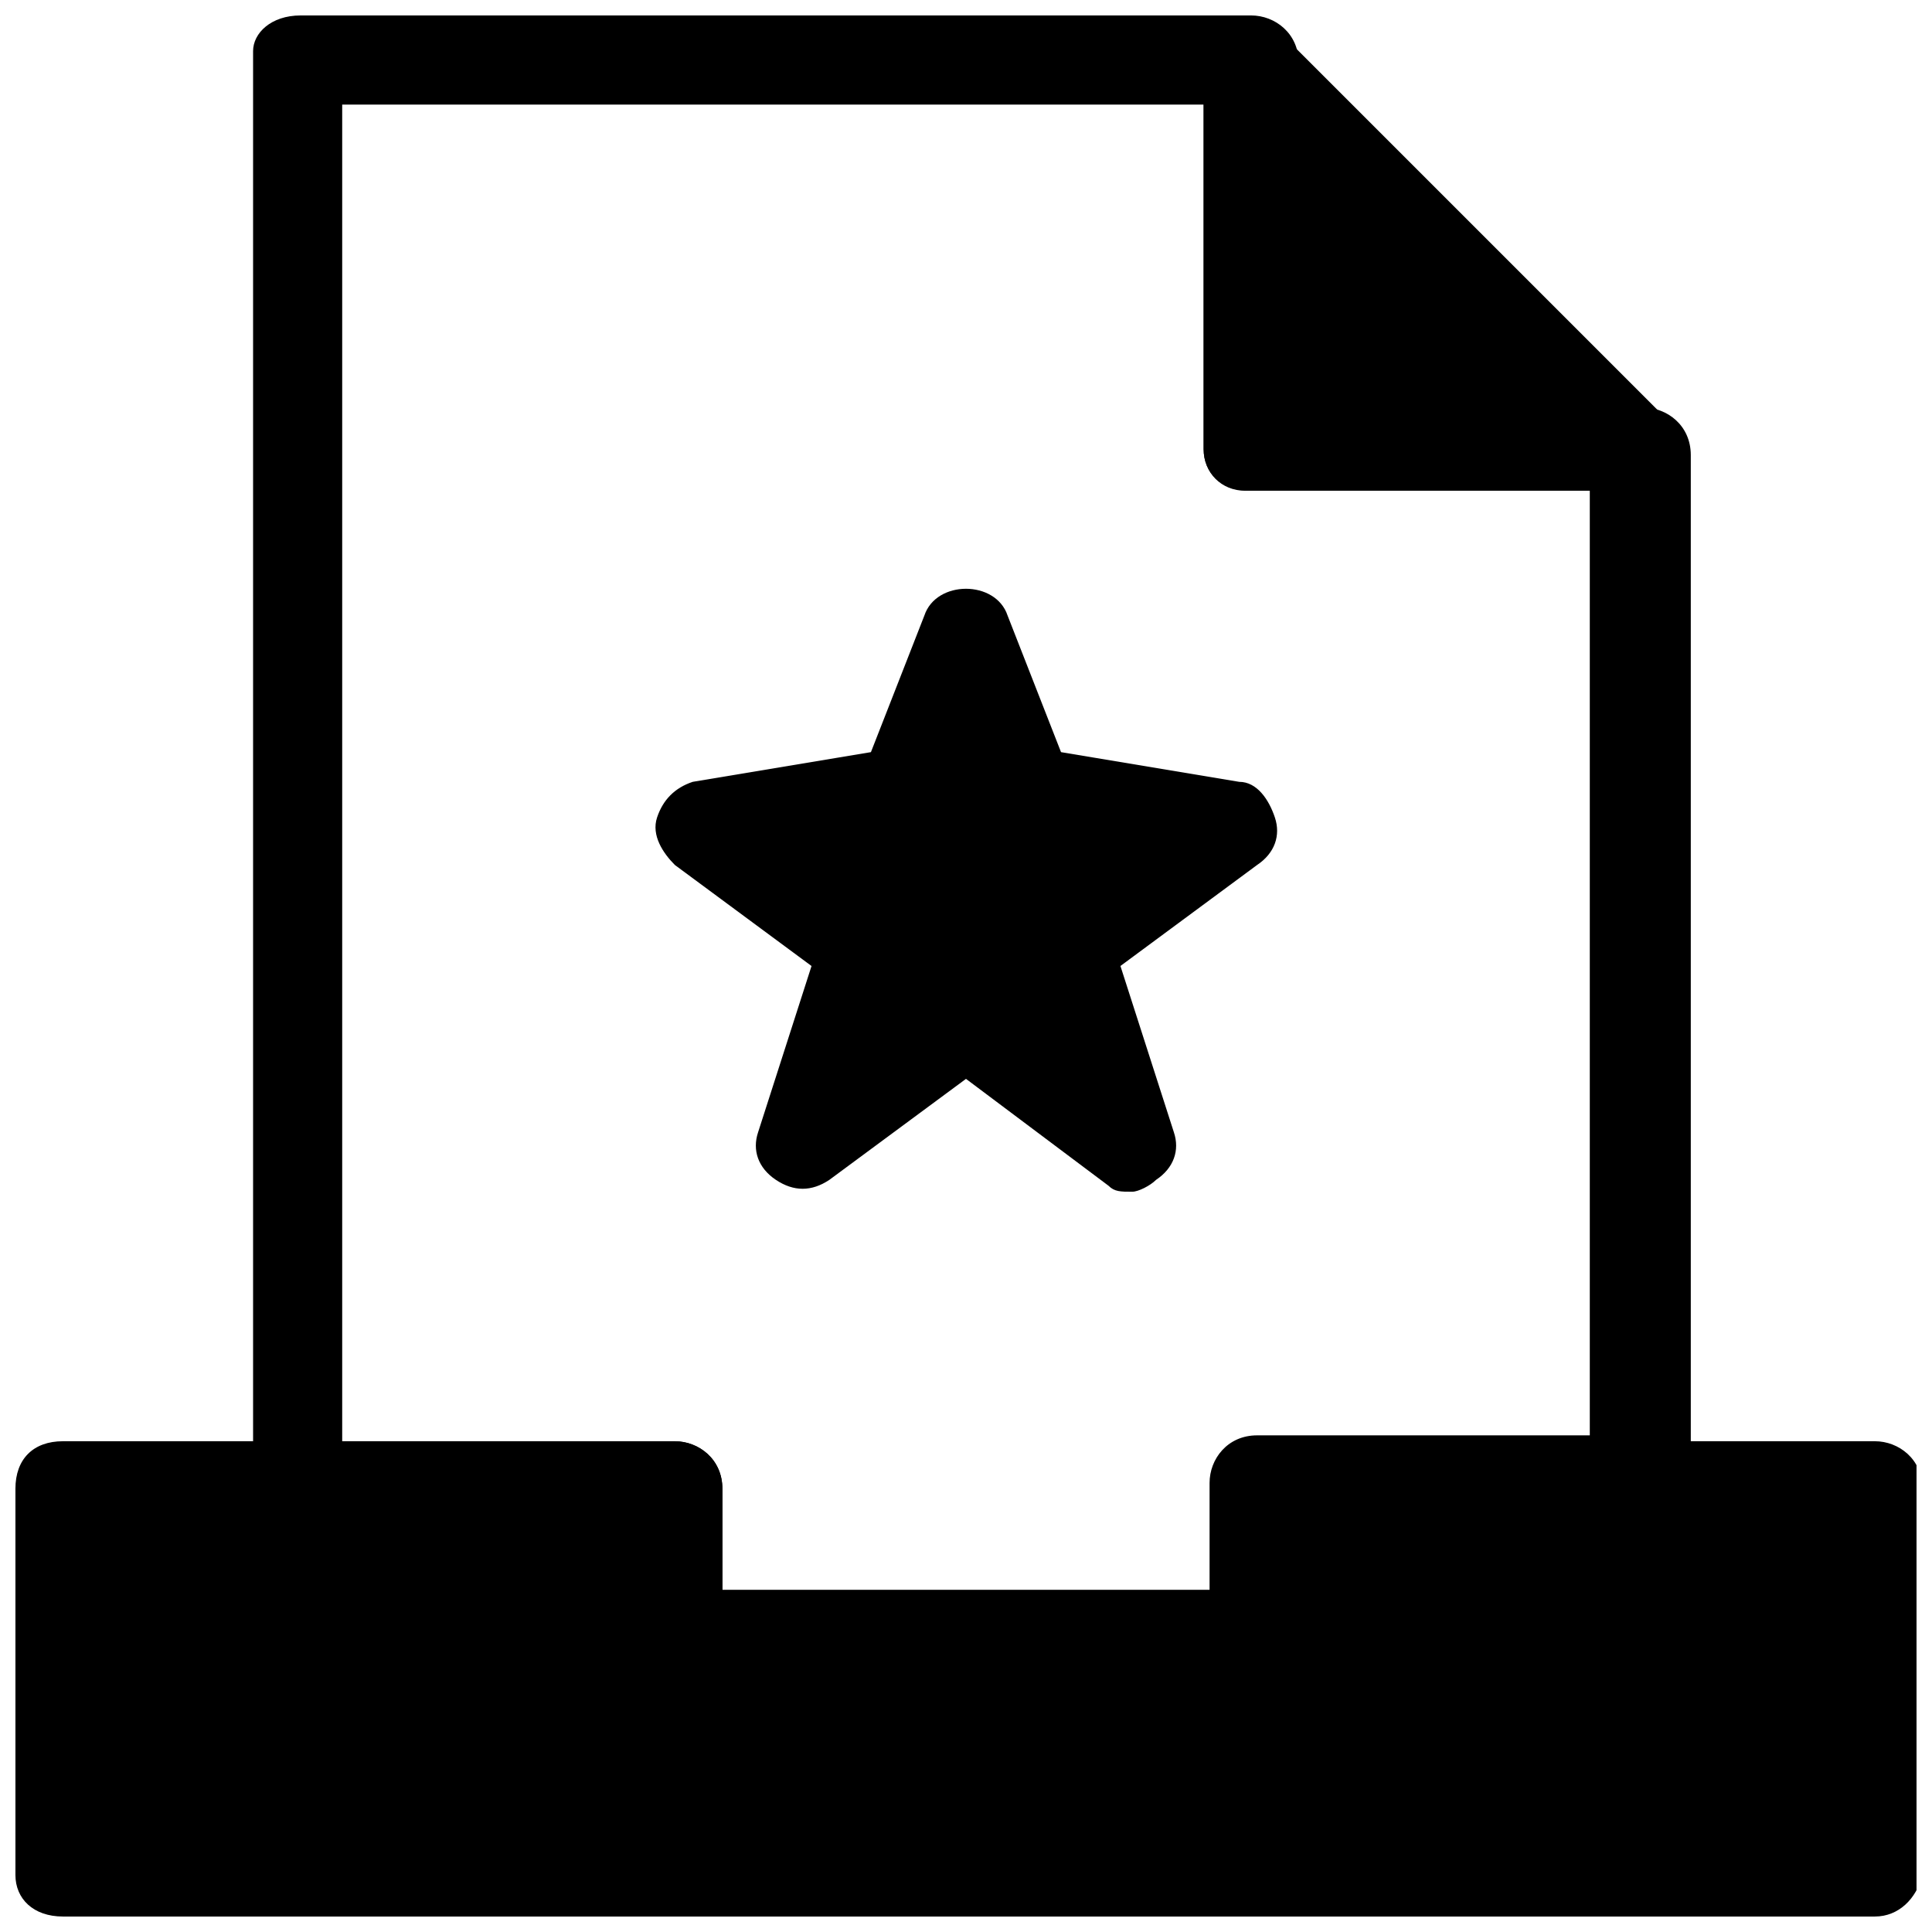
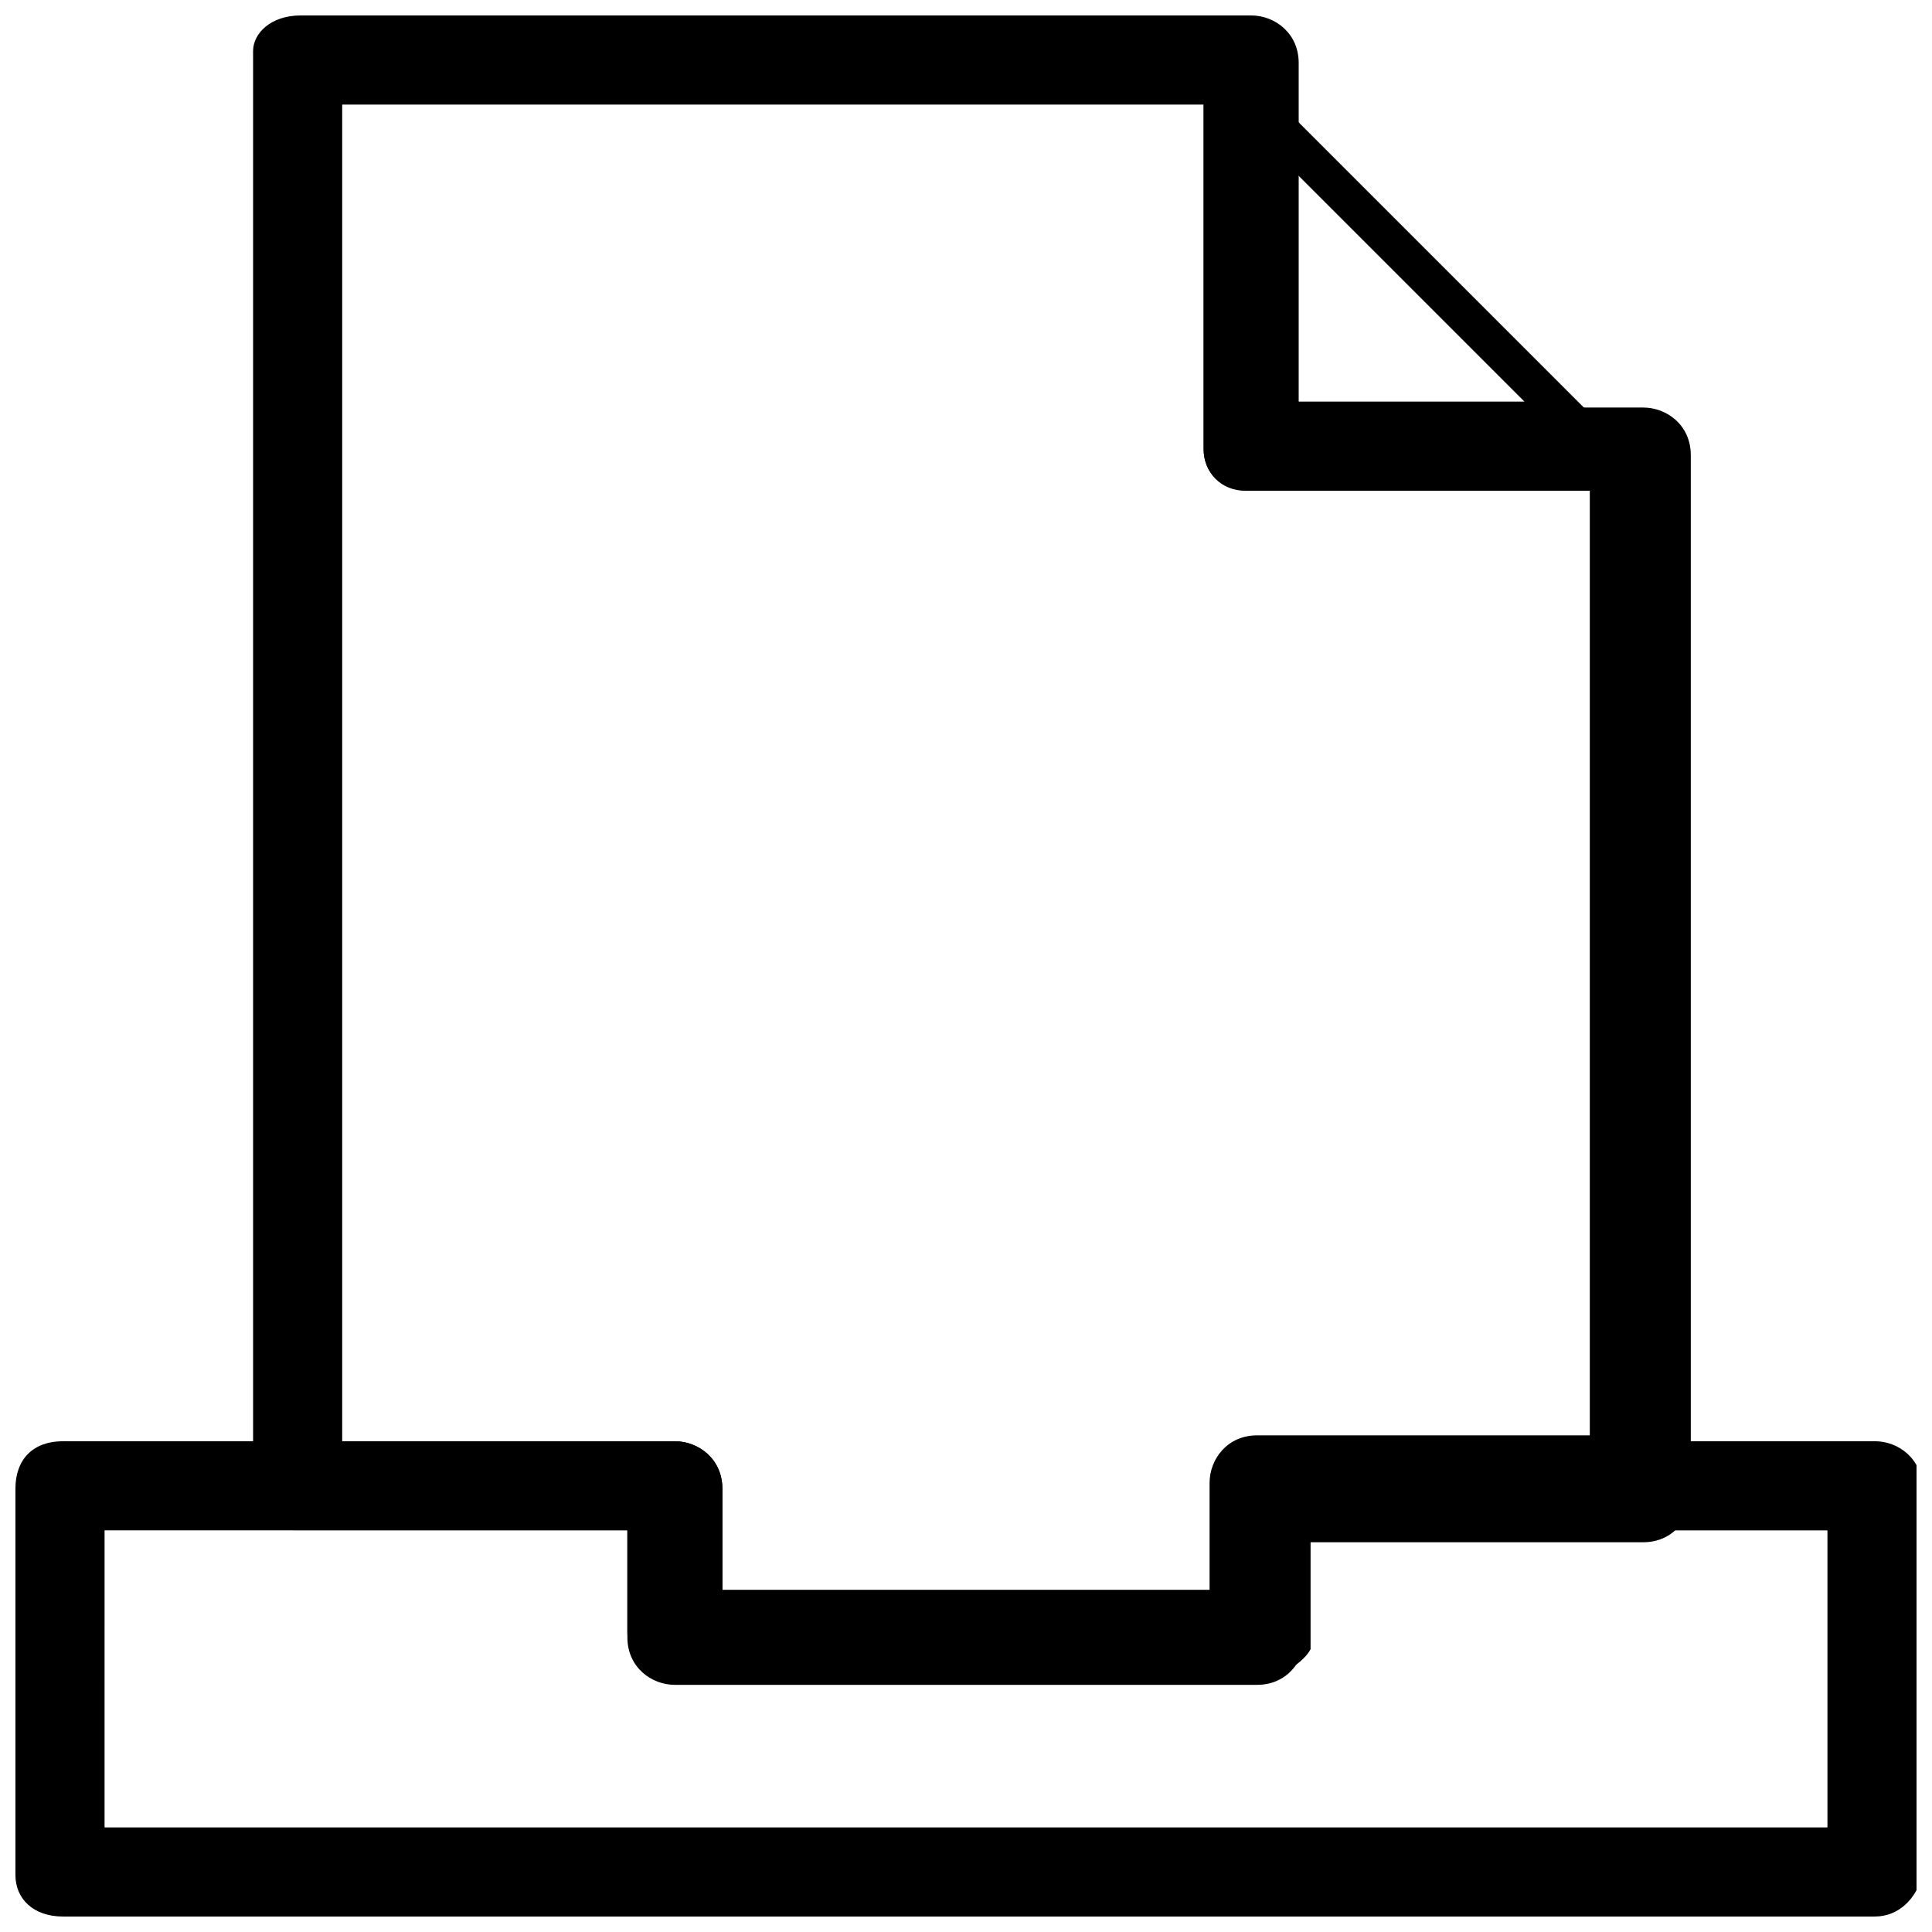
<svg xmlns="http://www.w3.org/2000/svg" width="800px" height="800px" version="1.1" viewBox="144 144 512 512">
  <defs>
    <clipPath id="c">
      <path d="m211 148.09h382v440.91h-382z" />
    </clipPath>
    <clipPath id="b">
      <path d="m148.09 525h503.81v126.9h-503.81z" />
    </clipPath>
    <clipPath id="a">
      <path d="m462 148.09h128v126.91h-128z" />
    </clipPath>
  </defs>
-   <path d="m640.88 538.55h-163.74v39.359h-154.29v-39.359h-162.16v102.34h480.2z" />
-   <path d="m475.57 160.69 102.34 102.34h-102.34z" />
  <g clip-path="url(#c)">
    <path d="m477.14 588.93h-154.29c-6.297 0-12.594-4.723-12.594-12.594v-28.34h-86.594c-6.297 0-12.594-4.723-12.594-12.594v-377.86c0-4.727 4.723-9.449 12.594-9.449h251.91c6.297 0 12.594 4.723 12.594 12.594v91.316h91.316c6.297 0 12.594 4.723 12.594 12.594v275.52c0 6.297-4.723 12.594-12.594 12.594h-88.168v28.34c-1.574 3.152-7.871 7.875-14.168 7.875zm-143.27-23.613h130.68v-28.34c0-6.297 4.723-12.594 12.594-12.594h88.168v-250.33h-91.316c-6.297 0-11.02-4.723-11.02-11.023v-91.312h-228.29v354.24h88.168c6.297 0 12.594 4.723 12.594 12.594v26.77z" />
  </g>
  <g clip-path="url(#b)">
    <path d="m640.88 651.9h-480.2c-7.871 0-12.594-4.723-12.594-11.02v-102.34c0-7.871 4.723-12.598 12.594-12.598h162.16c6.297 0 12.594 4.723 12.594 12.594v28.34h130.68v-28.34c0-6.297 4.723-12.594 12.594-12.594h162.16c6.297 0 12.594 4.723 12.594 12.594v102.34c-1.57 6.301-6.293 11.023-12.59 11.023zm-469.17-23.613h456.58v-78.719h-138.55v28.34c0 6.297-4.723 12.594-12.594 12.594h-154.29c-6.297 0-12.594-4.723-12.594-12.594v-28.34l-138.55-0.004z" />
  </g>
  <g clip-path="url(#a)">
-     <path d="m577.91 274.05h-102.34c-7.871 0-12.594-4.723-12.594-11.023v-102.34c0-4.723 3.148-9.445 7.871-11.02s9.445-1.574 12.594 3.148l102.34 102.34c3.148 3.148 4.723 7.871 3.148 12.594-1.574 4.727-6.297 6.301-11.02 6.301zm-91.316-23.617h61.402l-61.402-61.402z" />
+     <path d="m577.91 274.05h-102.34c-7.871 0-12.594-4.723-12.594-11.023v-102.34s9.445-1.574 12.594 3.148l102.34 102.34c3.148 3.148 4.723 7.871 3.148 12.594-1.574 4.727-6.297 6.301-11.02 6.301zm-91.316-23.617h61.402l-61.402-61.402z" />
  </g>
-   <path d="m400 313.41 17.316 42.508 53.531 7.875-44.086 33.062 17.32 50.379-44.082-31.488-44.086 31.488 17.32-50.379-44.086-33.062 53.531-7.875z" />
-   <path d="m444.08 459.82c-3.148 0-4.723 0-6.297-1.574l-37.785-28.336-36.211 26.766c-4.723 3.148-9.445 3.148-14.168 0-4.723-3.148-6.297-7.871-4.723-12.594l14.168-44.082-36.211-26.766c-3.148-3.148-6.297-7.871-4.723-12.594 1.574-4.723 4.723-7.871 9.445-9.445l47.23-7.871 14.168-36.211c3.148-9.445 18.895-9.445 22.043 0l14.168 36.211 47.23 7.871c4.723 0 7.871 4.723 9.445 9.445 1.574 4.723 0 9.445-4.723 12.594l-36.207 26.762 14.168 44.082c1.574 4.723 0 9.445-4.723 12.594-1.574 1.574-4.723 3.148-6.297 3.148zm-44.082-55.102c3.148 0 4.723 0 6.297 1.574l14.168 11.02-4.723-17.316c-1.574-4.723 0-9.445 4.723-12.594l20.469-15.742-26.766-3.152c-4.723 0-7.871-3.148-9.445-7.871l-4.723-15.746-6.297 14.168c-1.574 4.723-4.723 6.297-9.445 7.871l-25.191 4.723 20.469 15.742c4.723 3.148 6.297 7.871 4.723 12.594l-4.723 17.32 14.168-11.02c1.57-1.57 3.148-1.57 6.297-1.57z" />
</svg>